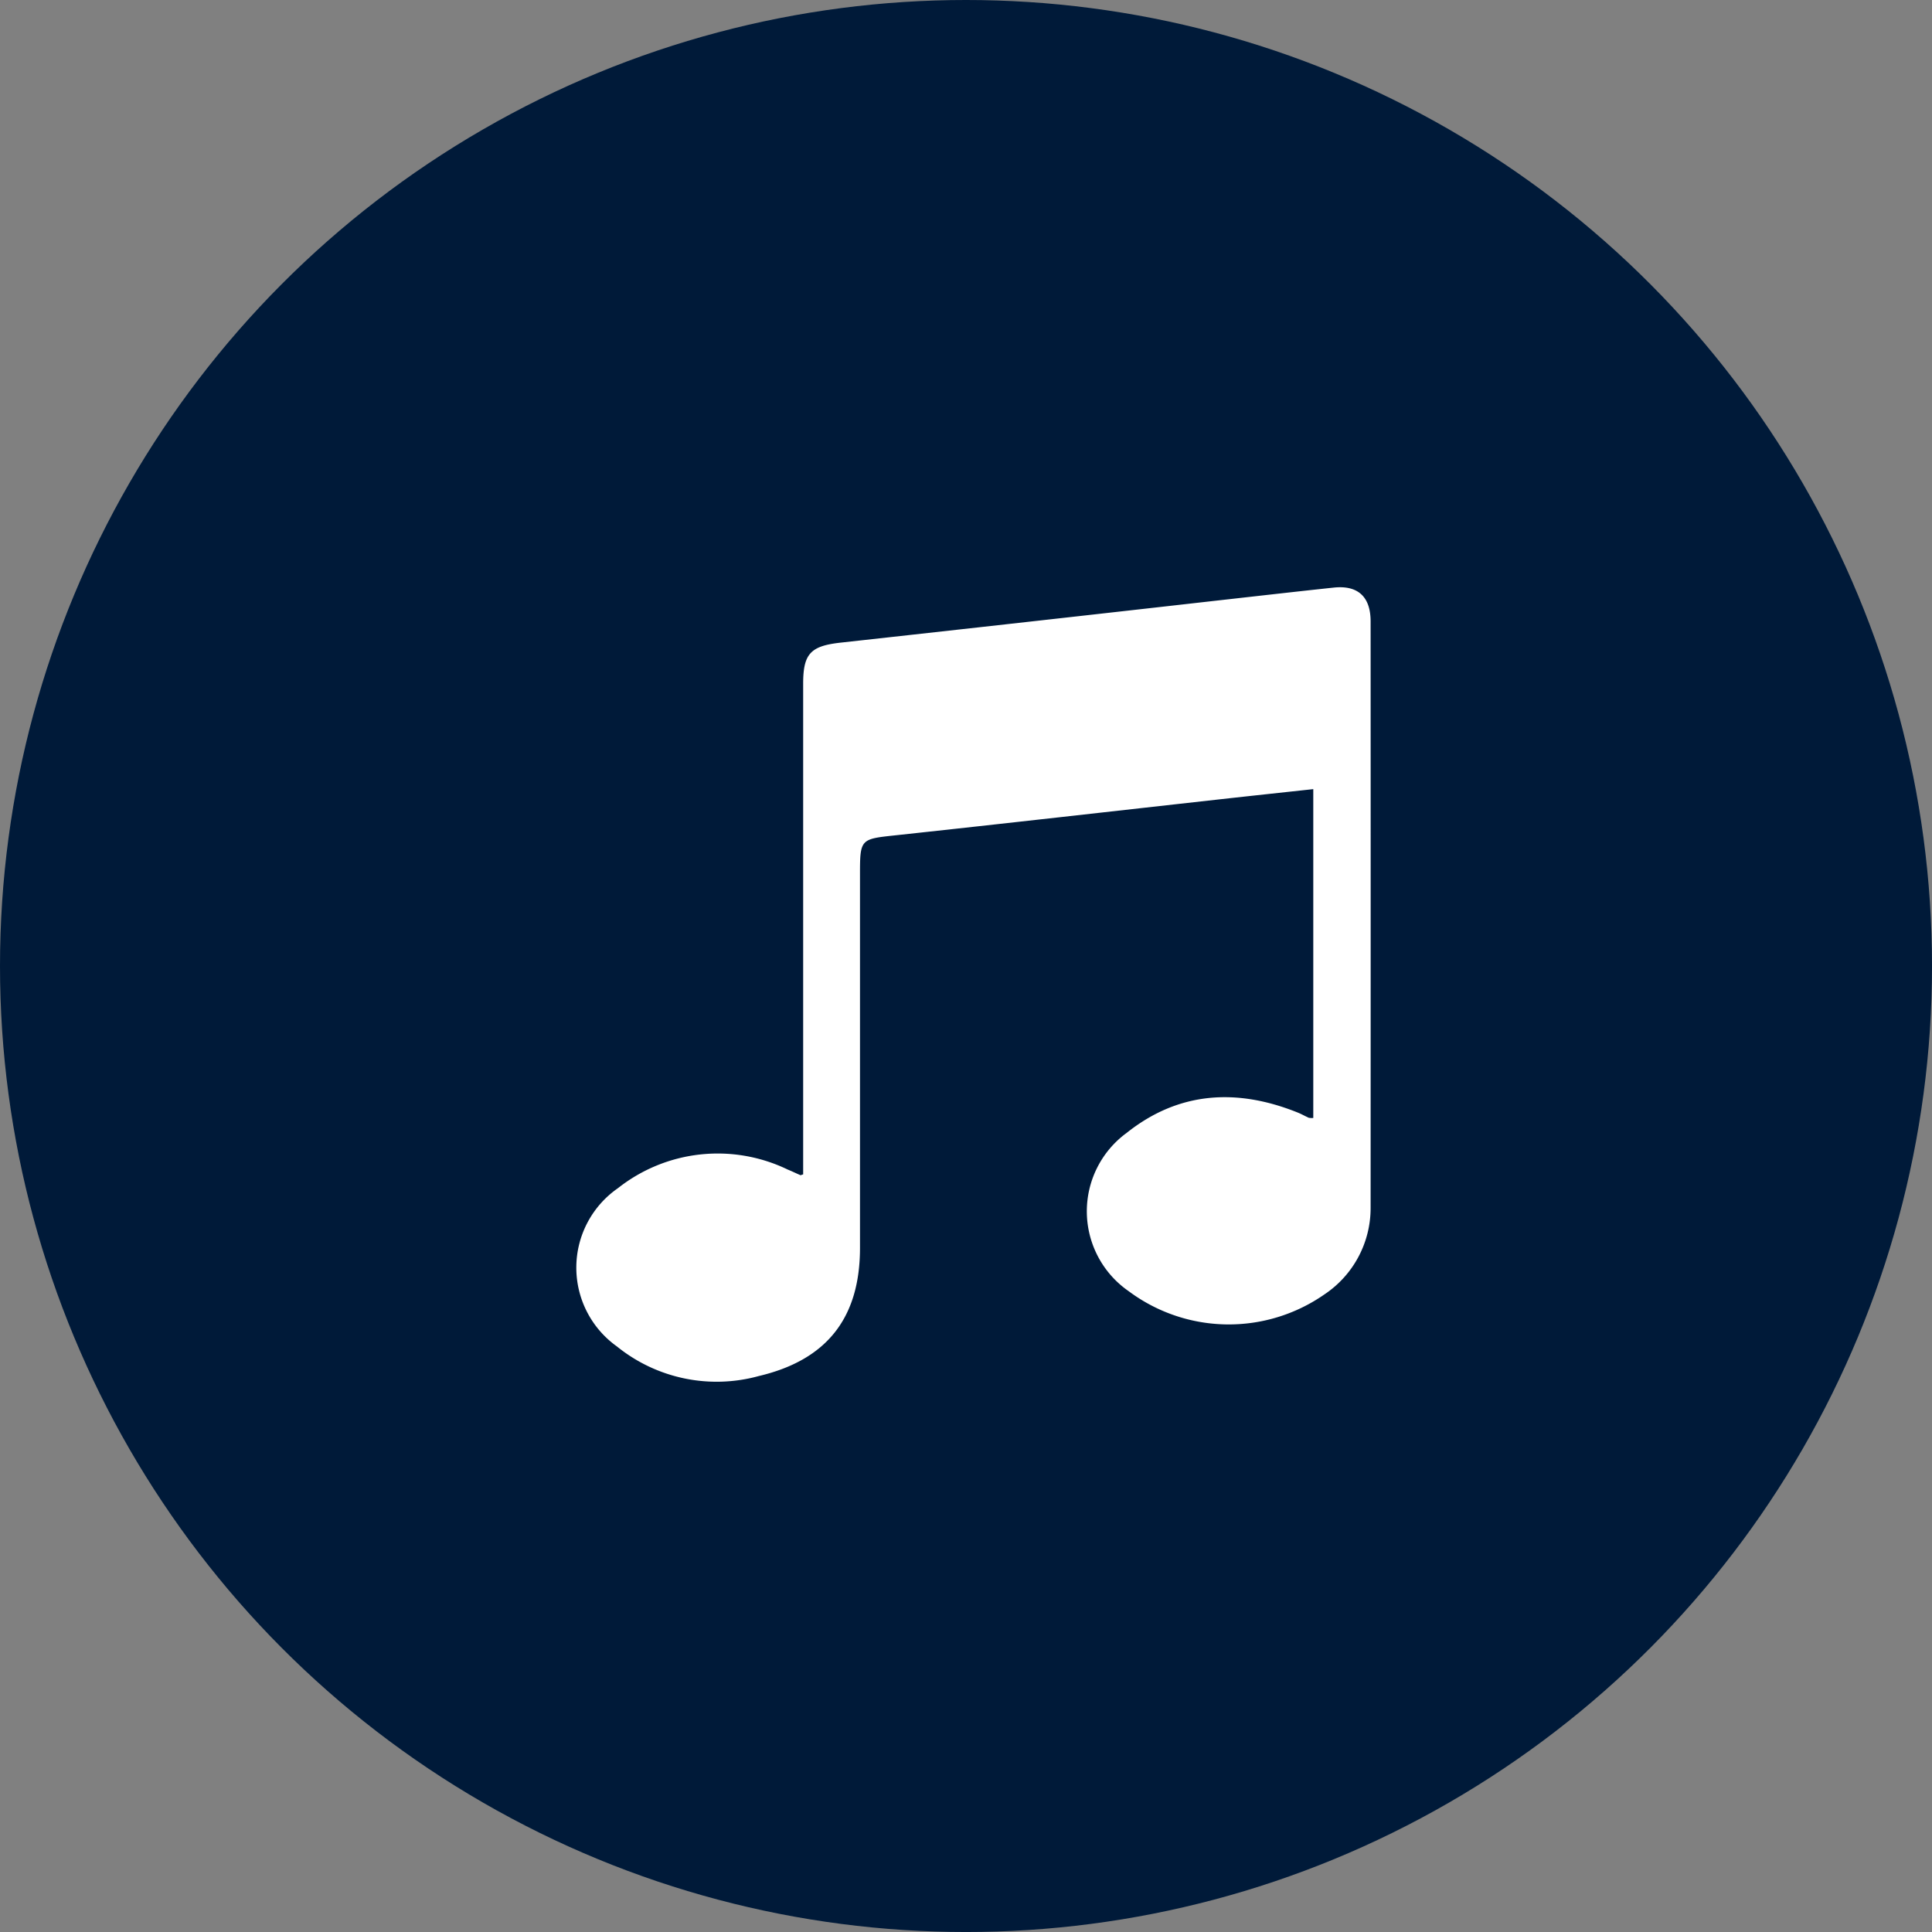
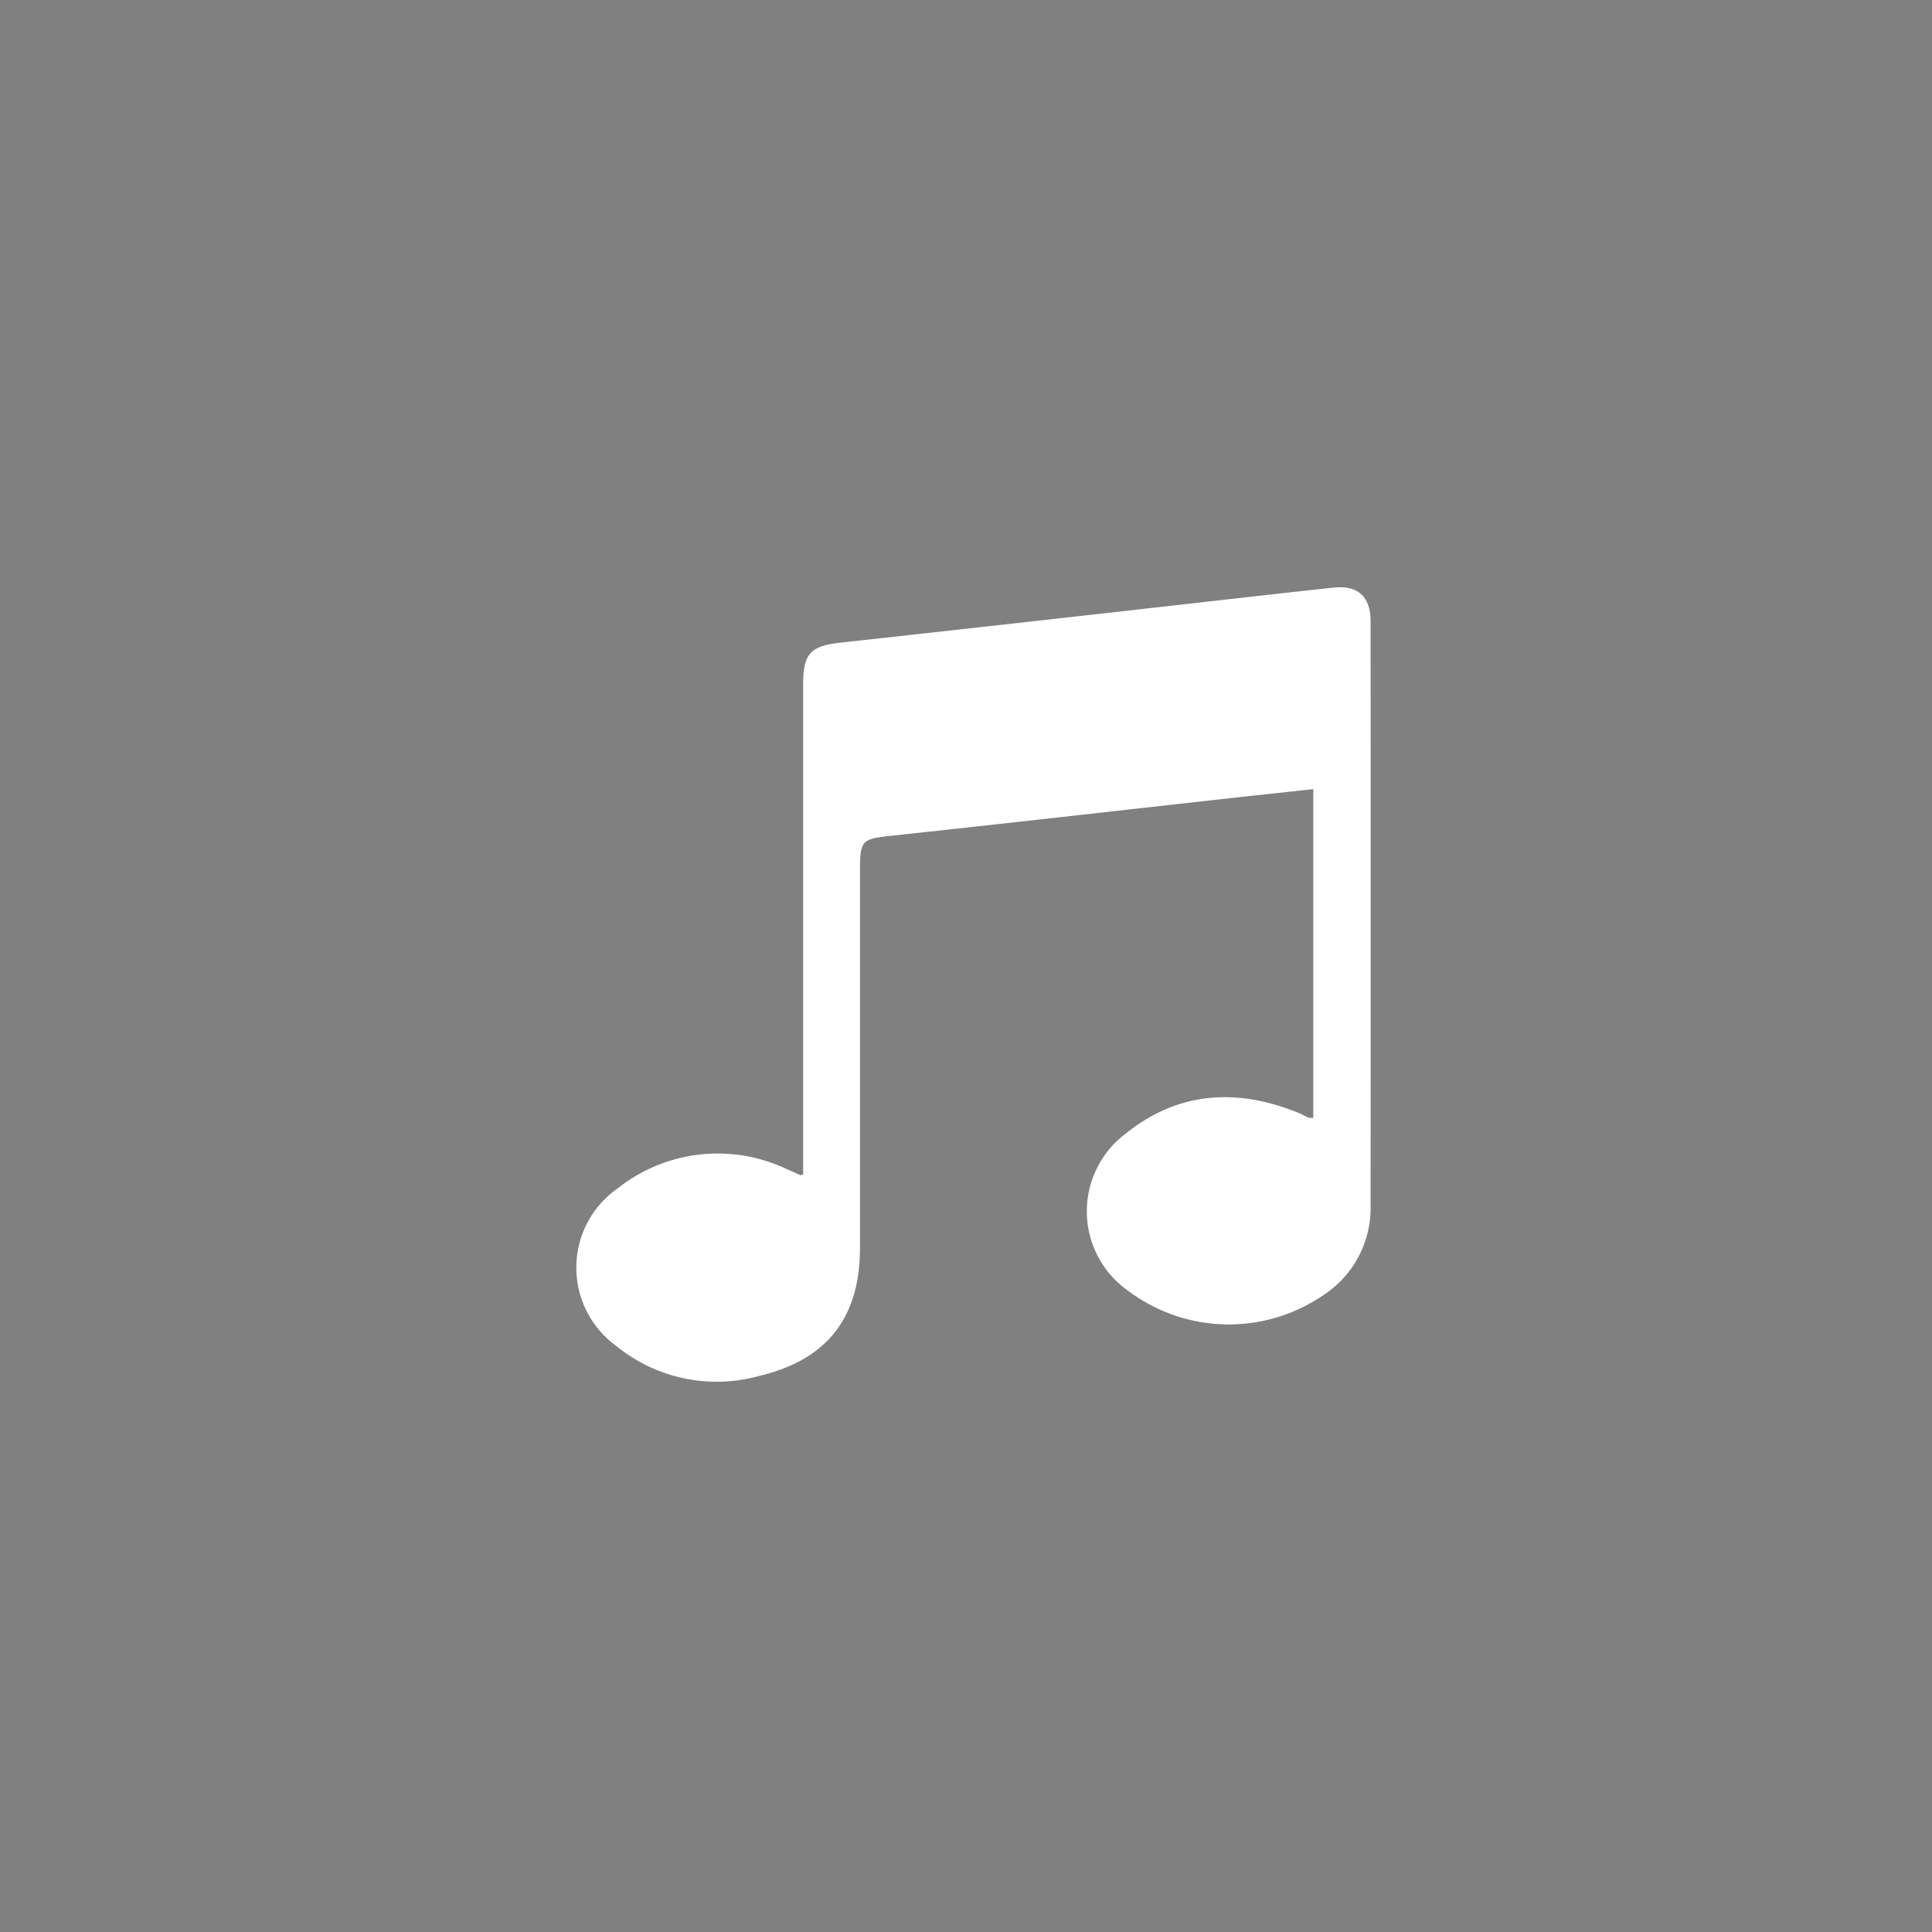
<svg xmlns="http://www.w3.org/2000/svg" width="112.597" height="112.597" viewBox="0 0 112.597 112.597">
  <rect x="0" y="0" width="112.597" height="112.597" fill="#808080" stroke="none" />
  <g id="ApresSkiRestaurant" transform="translate(-814.773 -3701.217)">
-     <circle id="Ellipse_4" data-name="Ellipse 4" cx="56.299" cy="56.299" r="56.299" transform="translate(814.773 3701.217)" fill="#001a39" />
-     <path id="Pfad_13523" data-name="Pfad 13523" d="M390.871,199.993V180.829c-1.842.2-3.63.391-5.417.59-6.283.7-12.565,1.414-18.85,2.092-2.146.231-2.151.189-2.151,2.367v21.691c0,4.06-1.918,6.528-5.9,7.465a9.245,9.245,0,0,1-8.27-1.728,5.637,5.637,0,0,1,.066-9.223A9.376,9.376,0,0,1,360.241,203c.248.1.491.22.738.326.021.009.057-.015.162-.045v-1.034q0-13.783,0-27.565c0-1.758.441-2.2,2.2-2.393q11-1.212,21.99-2.458c2.244-.251,4.487-.509,6.732-.748,1.408-.149,2.149.53,2.149,1.973q.006,17.082,0,34.163a6.046,6.046,0,0,1-2.69,5.056,9.751,9.751,0,0,1-11.4-.18,5.661,5.661,0,0,1-.125-9.234c3.034-2.415,6.423-2.607,9.959-1.187.223.089.433.21.652.308A1.019,1.019,0,0,0,390.871,199.993Z" transform="translate(500.44 3566.379)" fill="#fff" />
+     <path id="Pfad_13523" data-name="Pfad 13523" d="M390.871,199.993V180.829c-1.842.2-3.63.391-5.417.59-6.283.7-12.565,1.414-18.85,2.092-2.146.231-2.151.189-2.151,2.367v21.691c0,4.06-1.918,6.528-5.9,7.465a9.245,9.245,0,0,1-8.27-1.728,5.637,5.637,0,0,1,.066-9.223A9.376,9.376,0,0,1,360.241,203c.248.1.491.22.738.326.021.009.057-.015.162-.045v-1.034q0-13.783,0-27.565c0-1.758.441-2.2,2.2-2.393q11-1.212,21.99-2.458c2.244-.251,4.487-.509,6.732-.748,1.408-.149,2.149.53,2.149,1.973q.006,17.082,0,34.163a6.046,6.046,0,0,1-2.69,5.056,9.751,9.751,0,0,1-11.4-.18,5.661,5.661,0,0,1-.125-9.234c3.034-2.415,6.423-2.607,9.959-1.187.223.089.433.21.652.308Z" transform="translate(500.44 3566.379)" fill="#fff" />
  </g>
</svg>